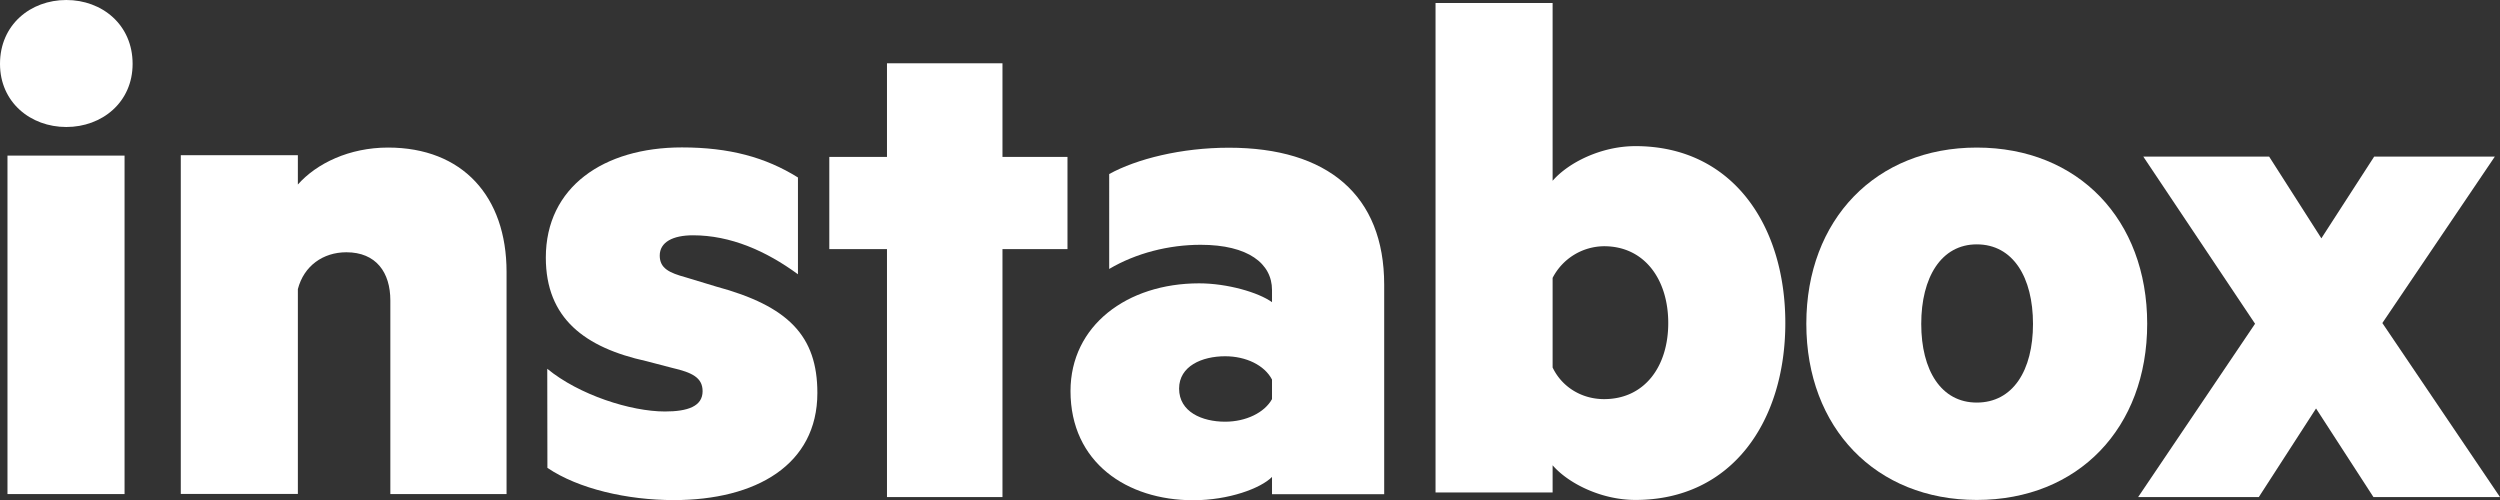
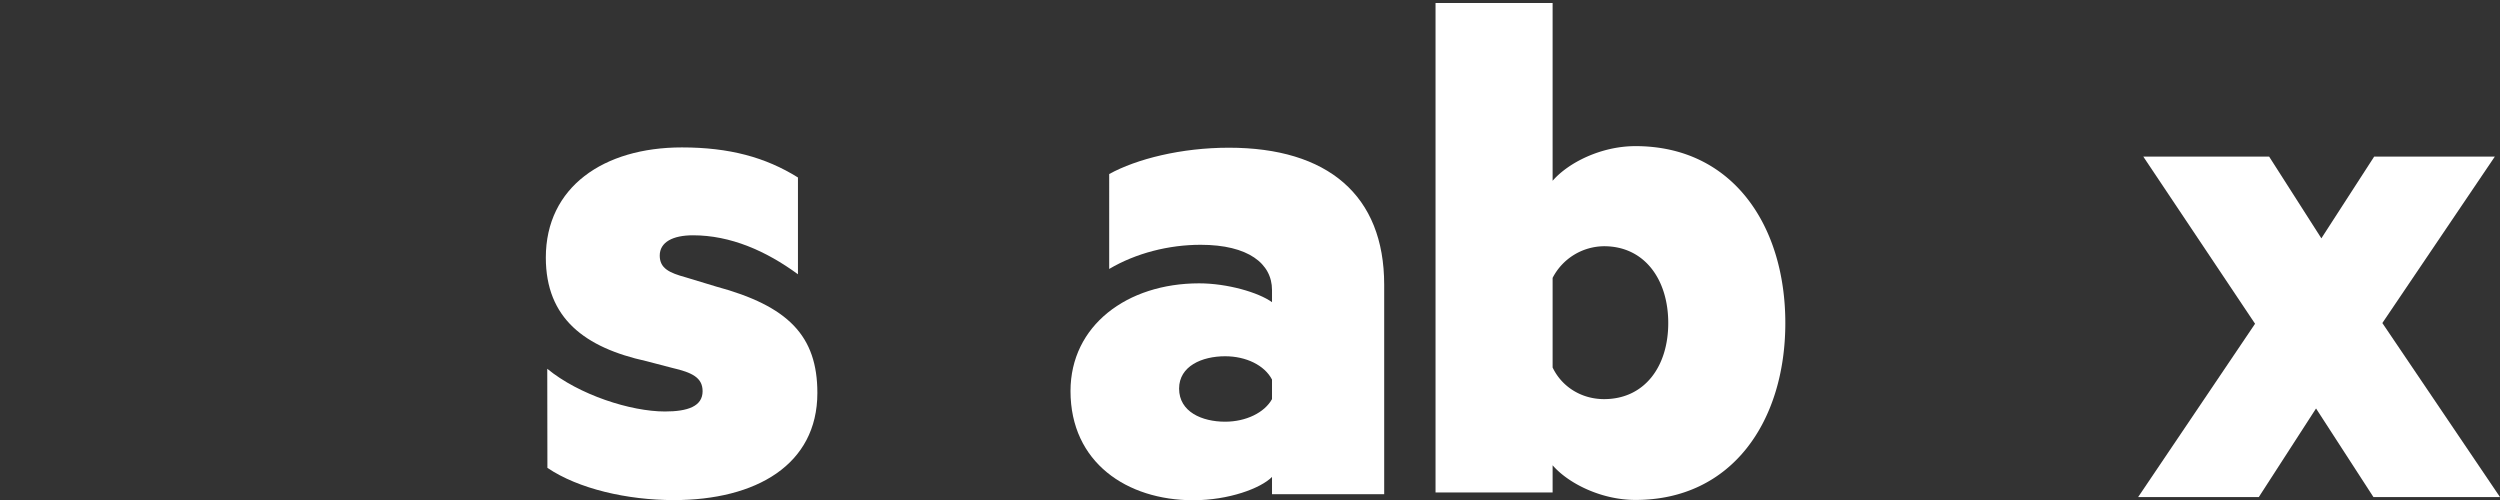
<svg xmlns="http://www.w3.org/2000/svg" viewBox="0 0 1738.2 347.8">
  <rect x="0" y="0" width="1738.2" height="347.8" fill="#333333" stroke="none" />
  <defs>
    <style>.cls-1{fill:#fff;fill-rule:evenodd;}</style>
  </defs>
  <g id="Lager_2" data-name="Lager 2">
    <g id="Layer_1" data-name="Layer 1">
      <g id="Kassor">
        <g id="app">
          <g id="Instabox-Copy">
            <polyline id="Fill-16" class="cls-1" points="1656.4 224.6 1738.2 345.6 1650.2 345.6 1610.3 284 1570.5 345.6 1486.6 345.6 1567.9 225.1 1490.2 108.9 1577.7 108.9 1614 165.7 1650.7 108.9 1734.6 108.9 1656.4 224.6" />
-             <path id="Fill-14" class="cls-1" d="M1374.4,169.9c-24.7,0-38.6,22.9-38.6,55.3s13.9,54.7,38.6,54.7c25.2,0,39.1-22.4,39.1-54.7S1399.7,169.9,1374.4,169.9Zm0,177.7c-70.1,0-118.5-50-118.5-122.5s48.4-122.5,118.5-122.5c70.6,0,118.5,50.1,118.5,122.5S1445,347.6,1374.4,347.6Z" />
            <path id="Fill-13" class="cls-1" d="M1079.5,255.5c6.2,13.1,19.7,22,35.8,22,28,0,44.6-22.5,44.6-52.9s-16.6-53.4-44.6-53.4a40.6,40.6,0,0,0-35.8,22Zm0,86.9H998.1V2.1h81.4V125.7c10.9-12.6,33.7-24.1,57.6-24.1,67.4,0,104.2,55,104.2,123s-36.8,123-104.2,123c-23.8,0-46.7-11.5-57.6-24.1Z" />
            <path id="Fill-11" class="cls-1" d="M884.4,263.9c-5.2-10-18.1-16.2-32.6-16.2-16,0-32,6.8-32,22.5,0,16.2,16,23,32,23,14.5,0,27.4-6.3,32.6-15.7Zm0-62.3c0-18.3-16.5-31.4-49.6-31.4-22.2,0-45,5.8-63.6,16.8V121c19.1-10.5,50.1-18.3,83.2-18.3,68.7,0,108,33,108,95.3V343.6h-78v-12c-7.8,7.9-30,16.2-54.8,16.2-46,0-85.3-26.2-85.3-75.9,0-45.5,39.3-74.9,89.4-74.9,19.6,0,41.3,6.3,50.7,13.1Z" />
-             <polyline id="Fill-10" class="cls-1" points="697 345.6 616.7 345.6 616.7 173.2 576.6 173.2 576.6 109.1 616.7 109.1 616.7 44 697 44 697 109.1 742.2 109.1 742.2 173.2 697 173.2 697 345.6" />
            <path id="Fill-8" class="cls-1" d="M380.5,256.4c22.1,18.2,58.1,29.7,81.8,29.7,15.9,0,26.2-3.6,26.2-14.1,0-9.4-7.2-13-21.1-16.2l-18-4.7c-42.7-9.4-69.9-29.7-69.9-72,0-49,40.1-76.6,94.6-76.6,32.9,0,58.1,6.8,80.7,20.9v67.3c-22.1-16.2-46.8-27.1-73-27.1-13.9,0-23.1,4.7-23.1,14.1,0,8.9,6.7,12,18,15.1l21.1,6.4c50.4,13.6,70.5,34.4,70.5,74,0,50-42.7,74.5-99.8,74.5-32.4,0-66.3-7.8-87.9-22.4l-.1-68.9" />
-             <path id="Fill-6" class="cls-1" d="M125.8,107.9h81.3v20.4c13-14.7,35.8-25.7,62.7-25.7,51.8,0,82.4,34,82.4,86.4V343.5H271.4V208.9c0-19.4-9.8-33.5-30.6-33.5-16.1,0-29.5,9.4-33.7,25.6V343.4H125.7V107.9" />
-             <path id="Fill-5" class="cls-1" d="M5.2,343.5H86.6V108.2H5.2ZM46.1,88.3C21.2,88.3,0,71.1,0,44.4,0,17.2,21.2,0,46.1,0S92.2,17.2,92.2,44.4C92.2,71.1,71,88.3,46.1,88.3Z" />
          </g>
        </g>
      </g>
    </g>
  </g>
</svg>